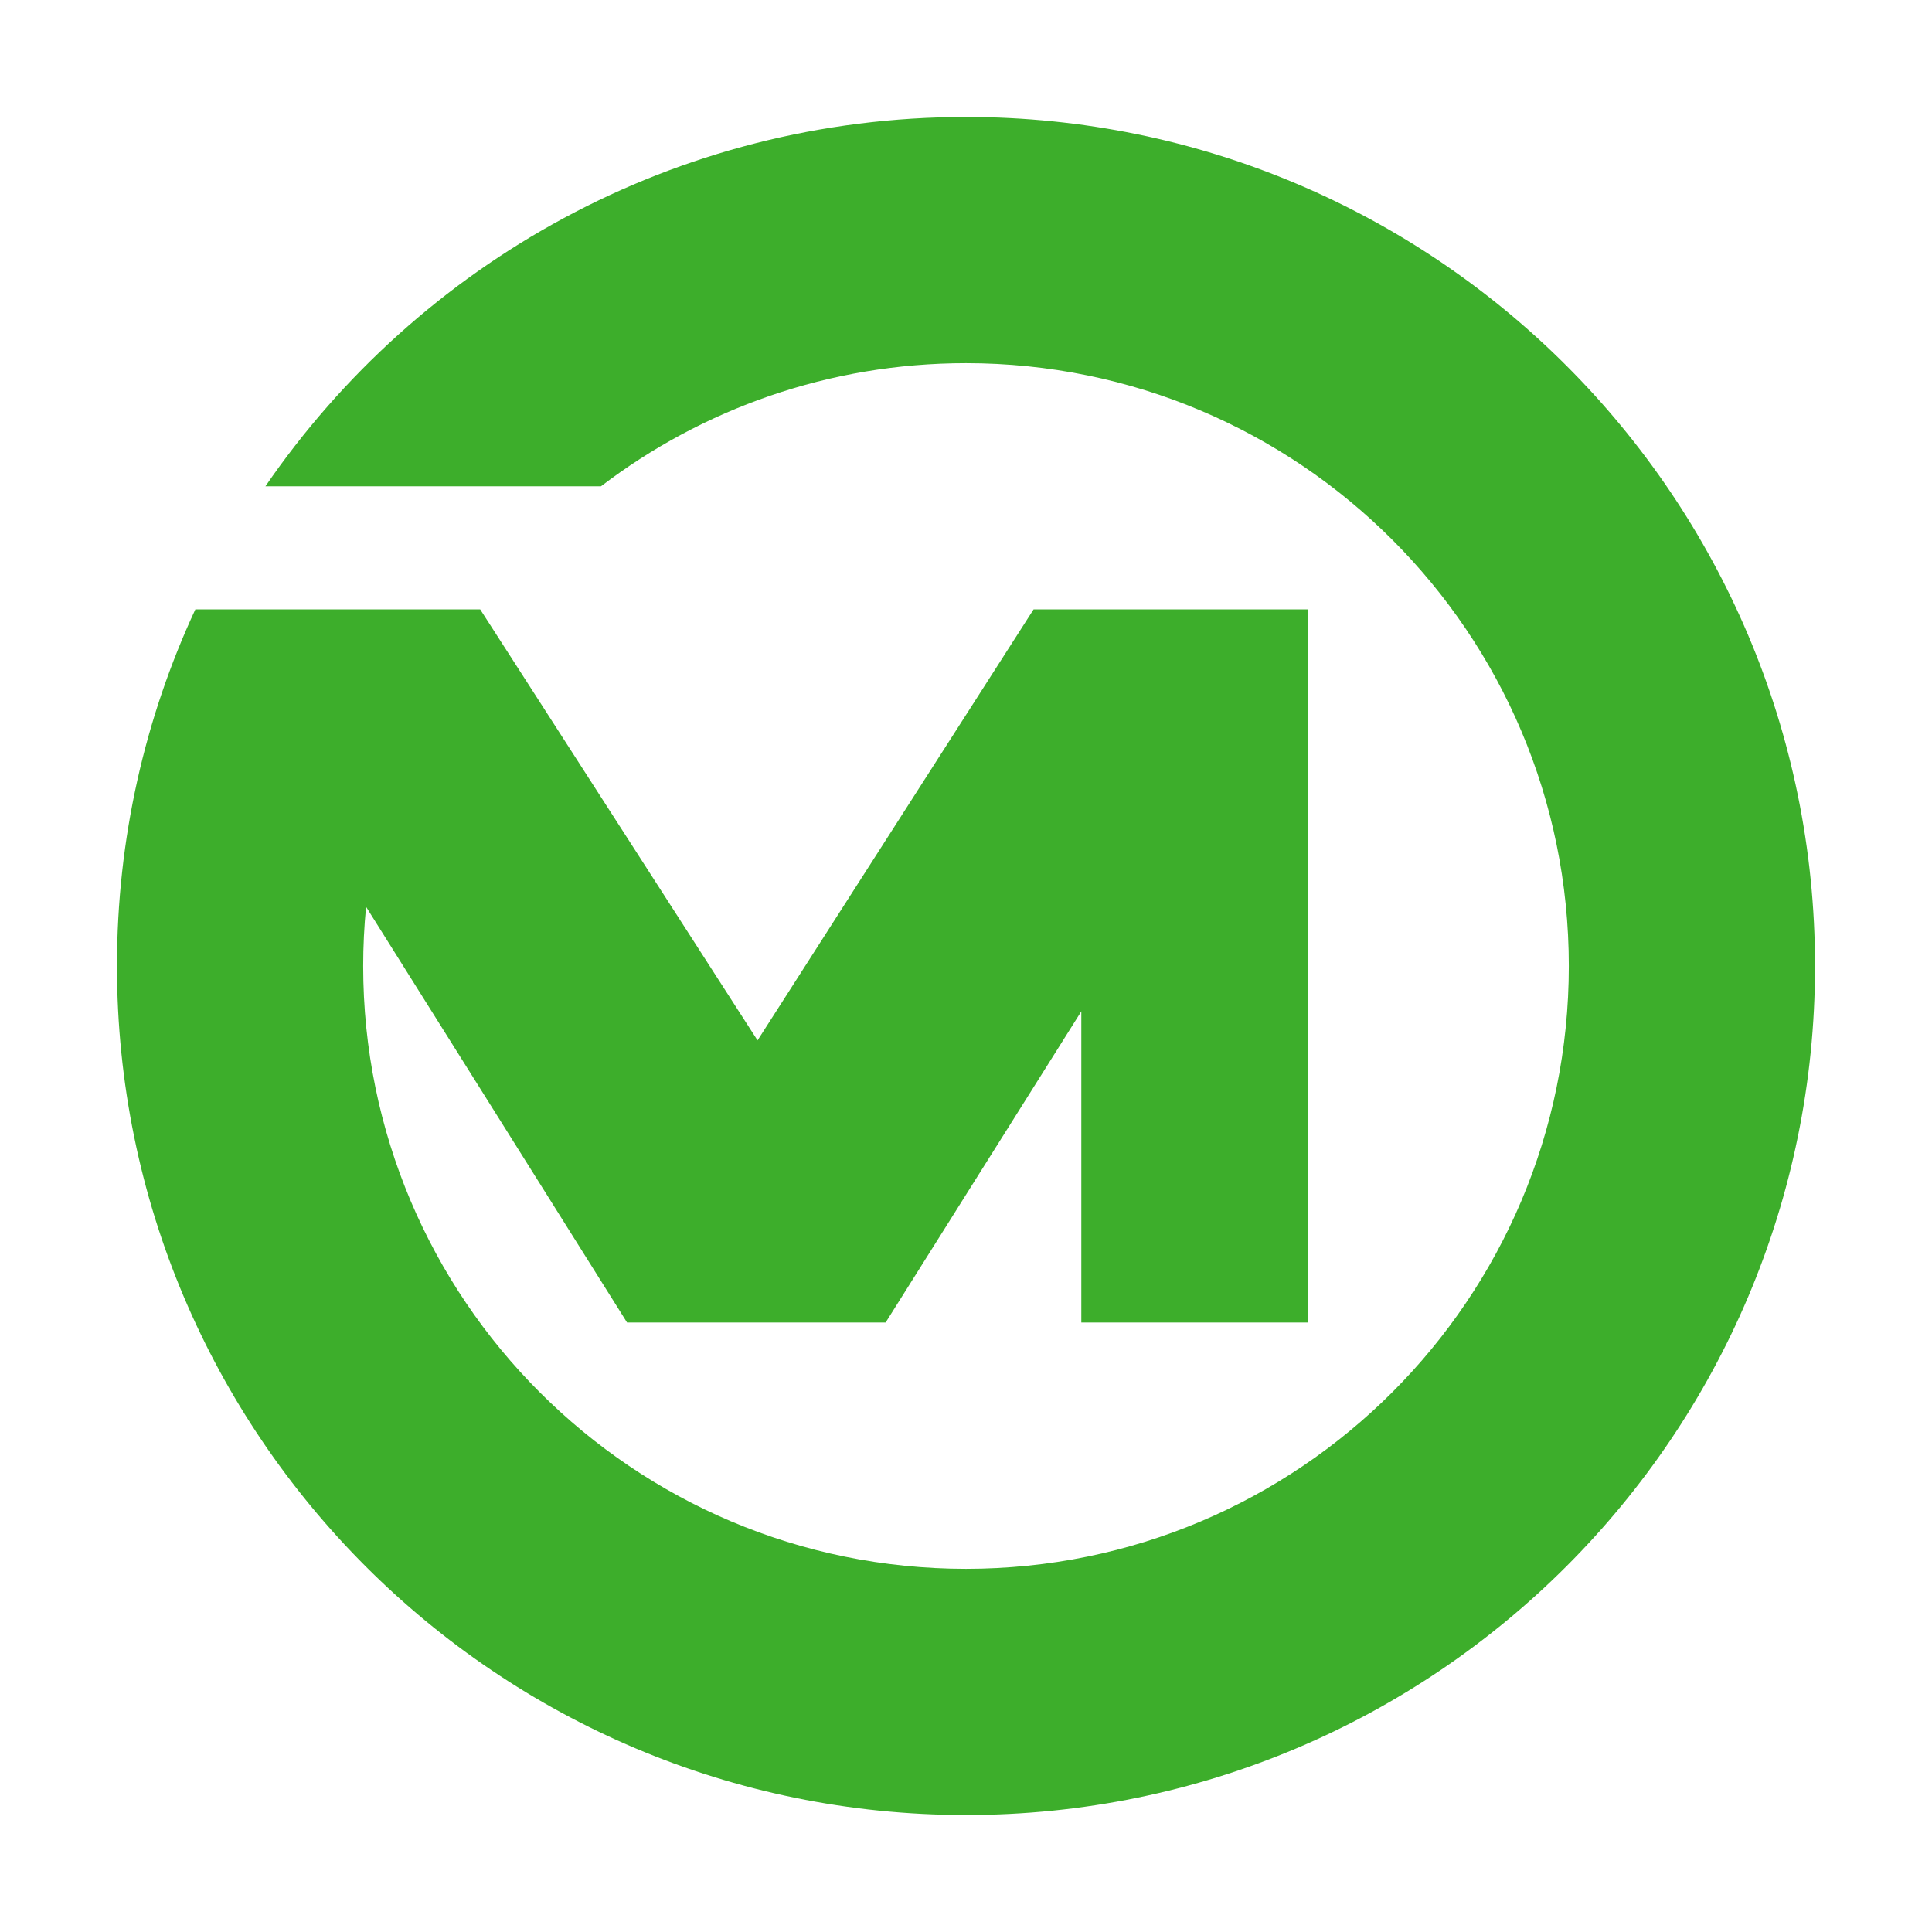
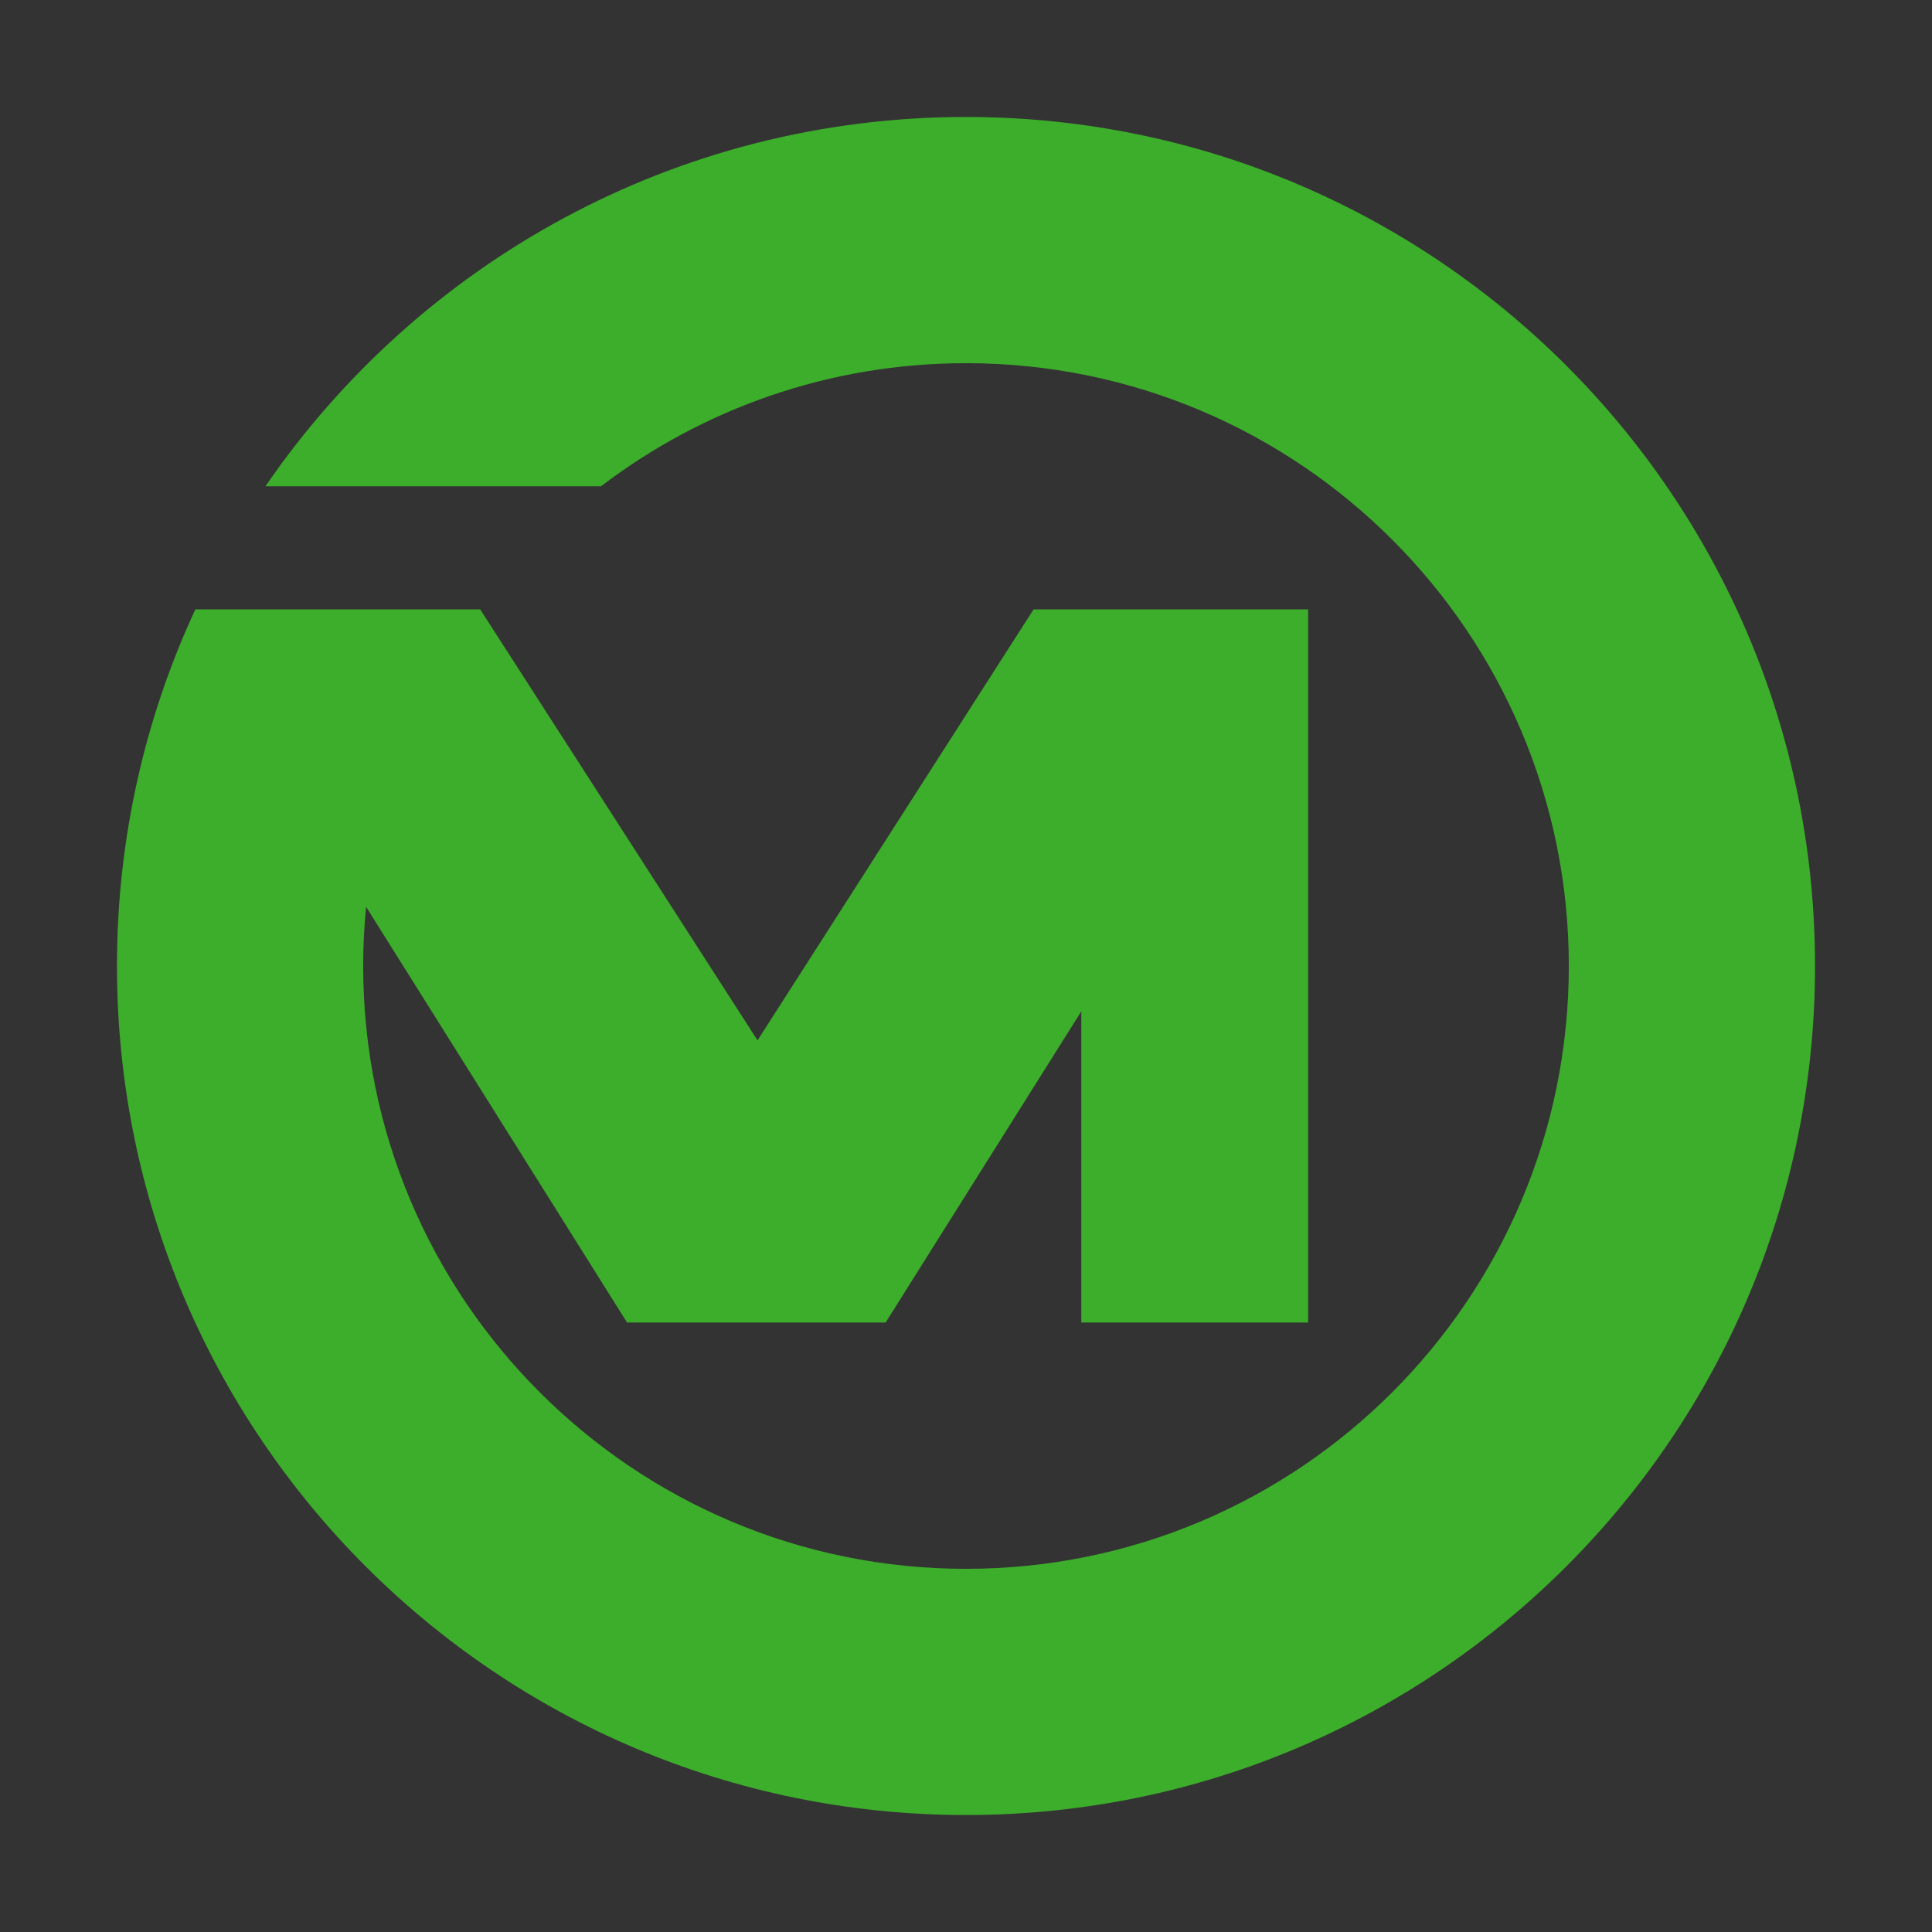
<svg xmlns="http://www.w3.org/2000/svg" version="1.1" width="512" height="512">
  <rect width="100%" height="100%" fill="#333333" stroke="none" />
  <svg width="512" height="512" viewBox="0 0 512 512" fill="none">
-     <rect width="512" height="512" fill="white" />
    <path d="M256 31C178.901 31 110.904 69.761 70.343 128.869H159.269C186.124 108.417 219.647 96.246 256 96.246C344.238 96.246 415.754 167.762 415.754 256C415.754 344.238 344.238 415.754 256 415.754C167.762 415.754 96.246 344.238 96.246 256C96.246 250.708 96.51 245.47 97.013 240.31L166.175 350.482H234.701L286.559 268.012V350.482H346.672V161.492H273.912L200.755 275.711L127.255 161.492H51.77C38.435 190.225 31 222.239 31 256C31 380.274 131.726 481 256 481C380.274 481 481 380.274 481 256C481 131.726 380.274 31 256 31Z" fill="#3DAE2B" />
  </svg>
  <style>@media (prefers-color-scheme: light) { :root { filter: none; } }
@media (prefers-color-scheme: dark) { :root { filter: none; } }
</style>
</svg>